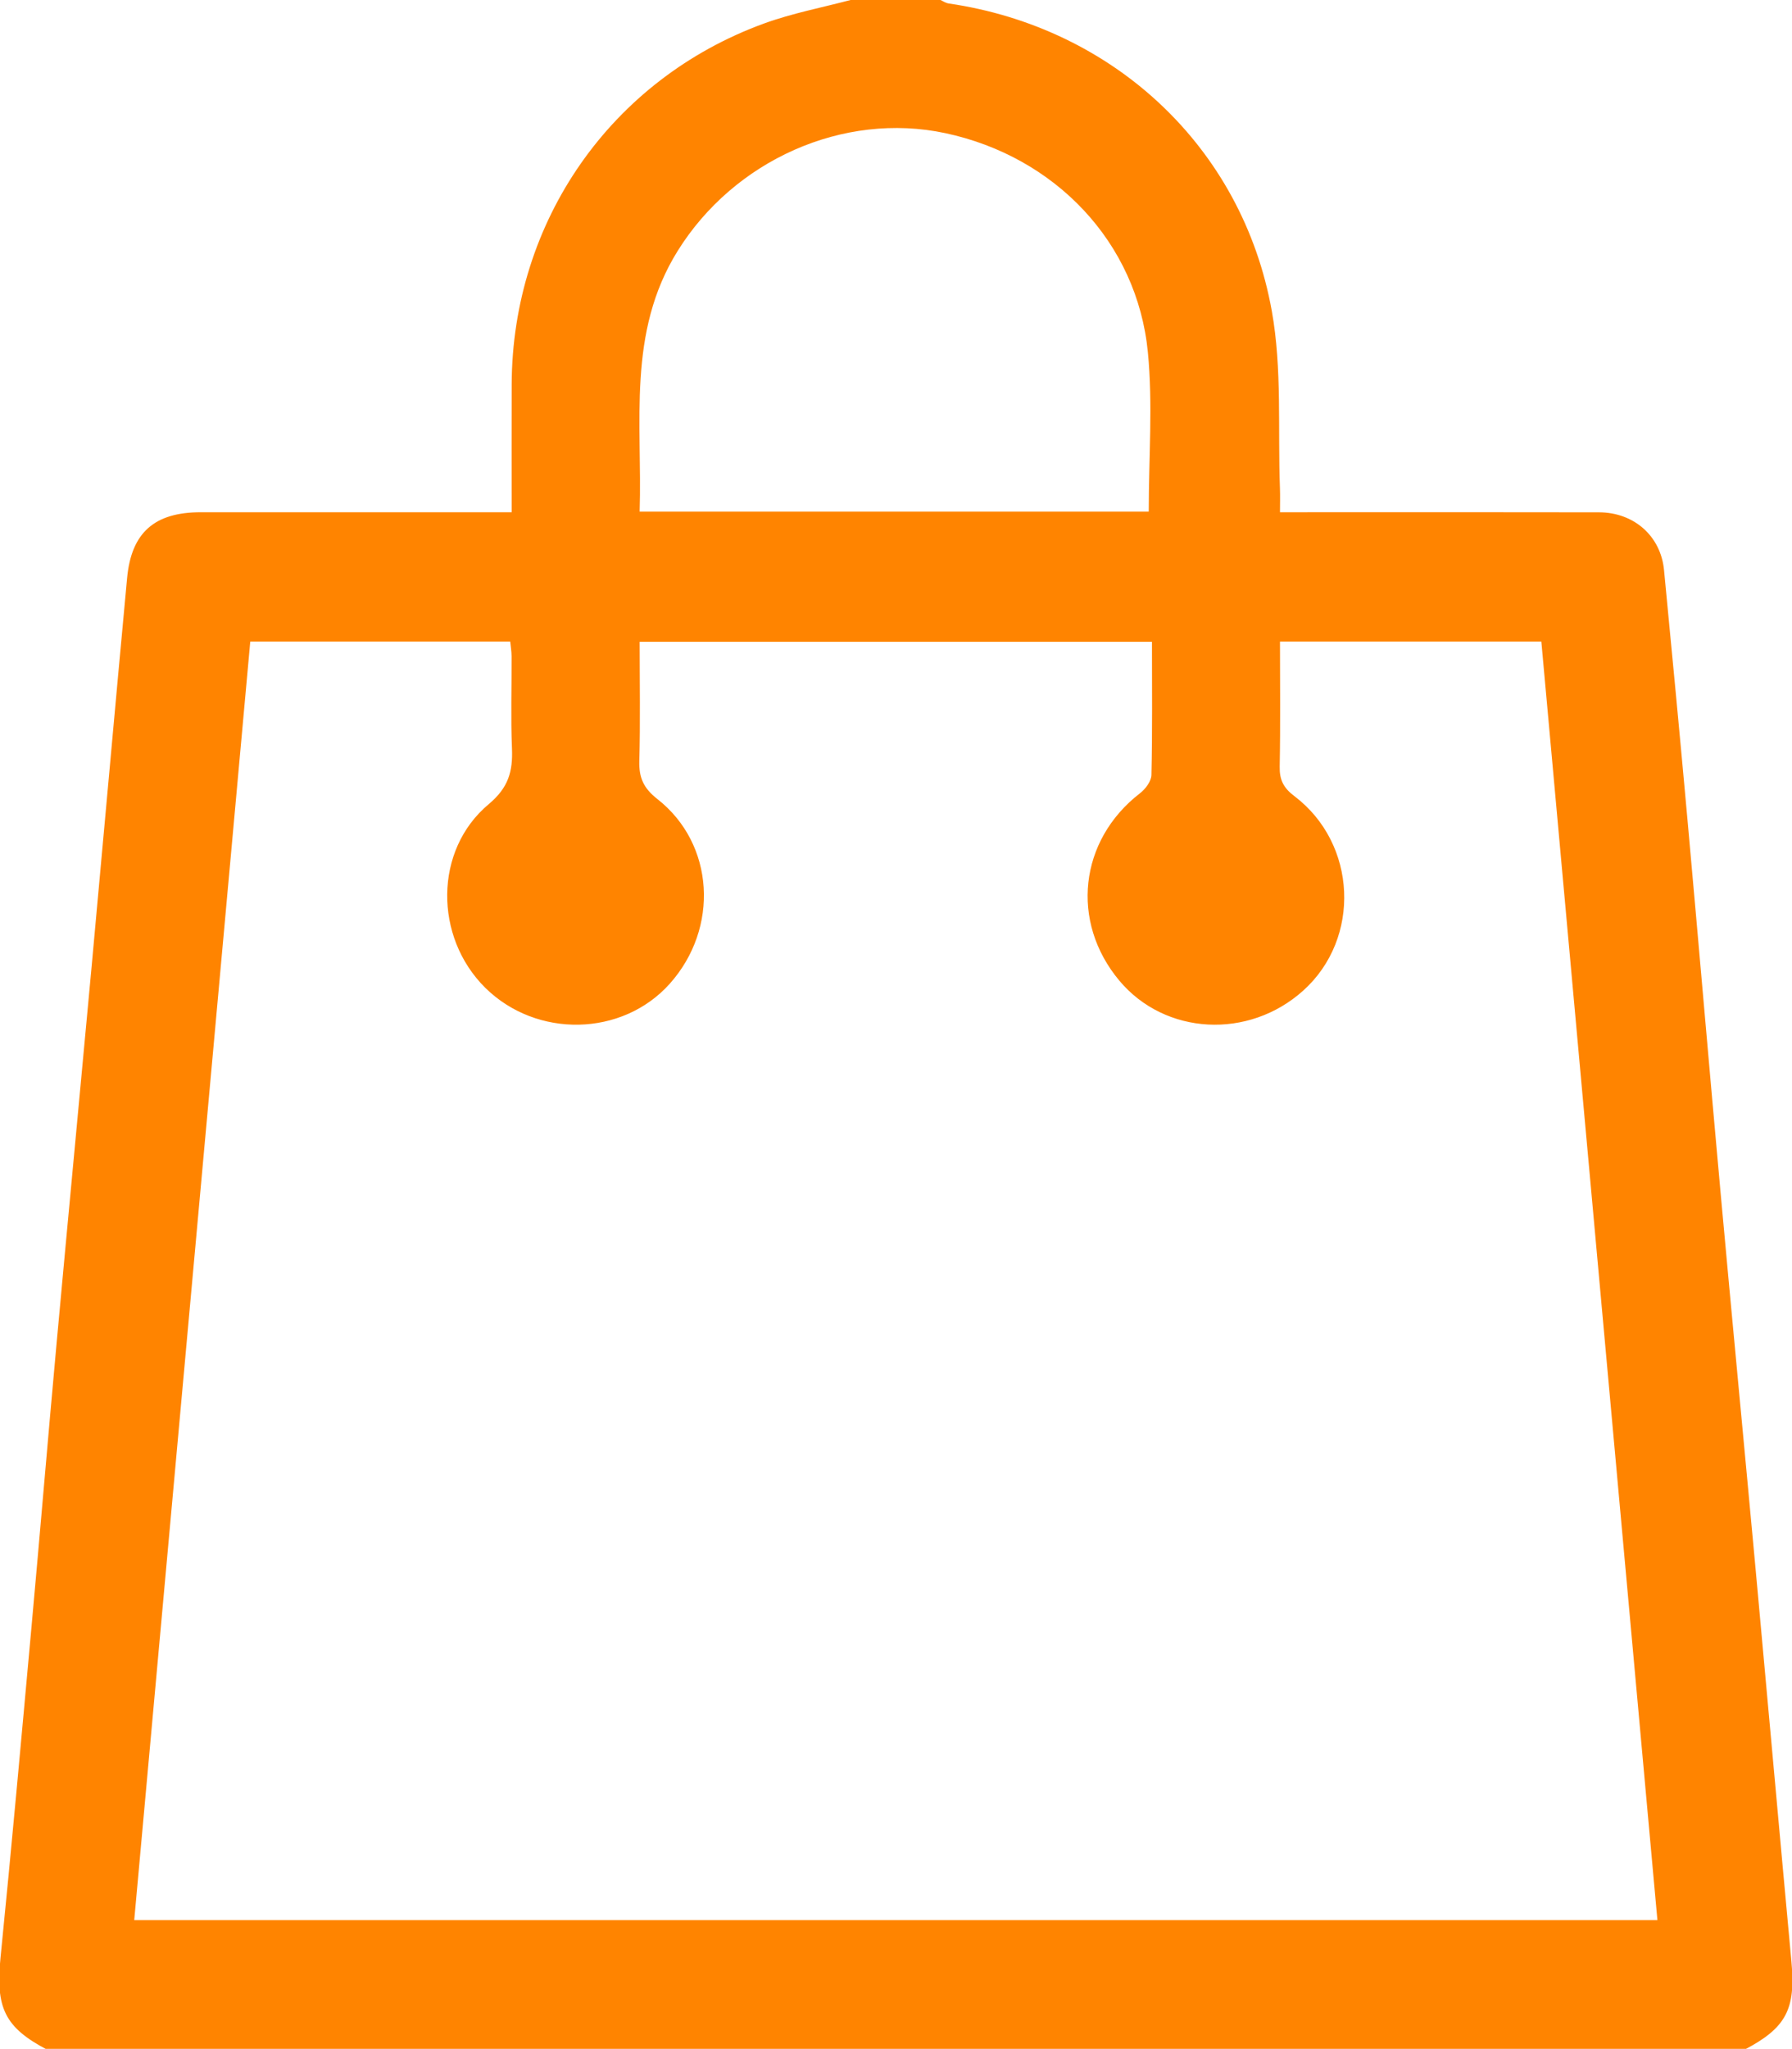
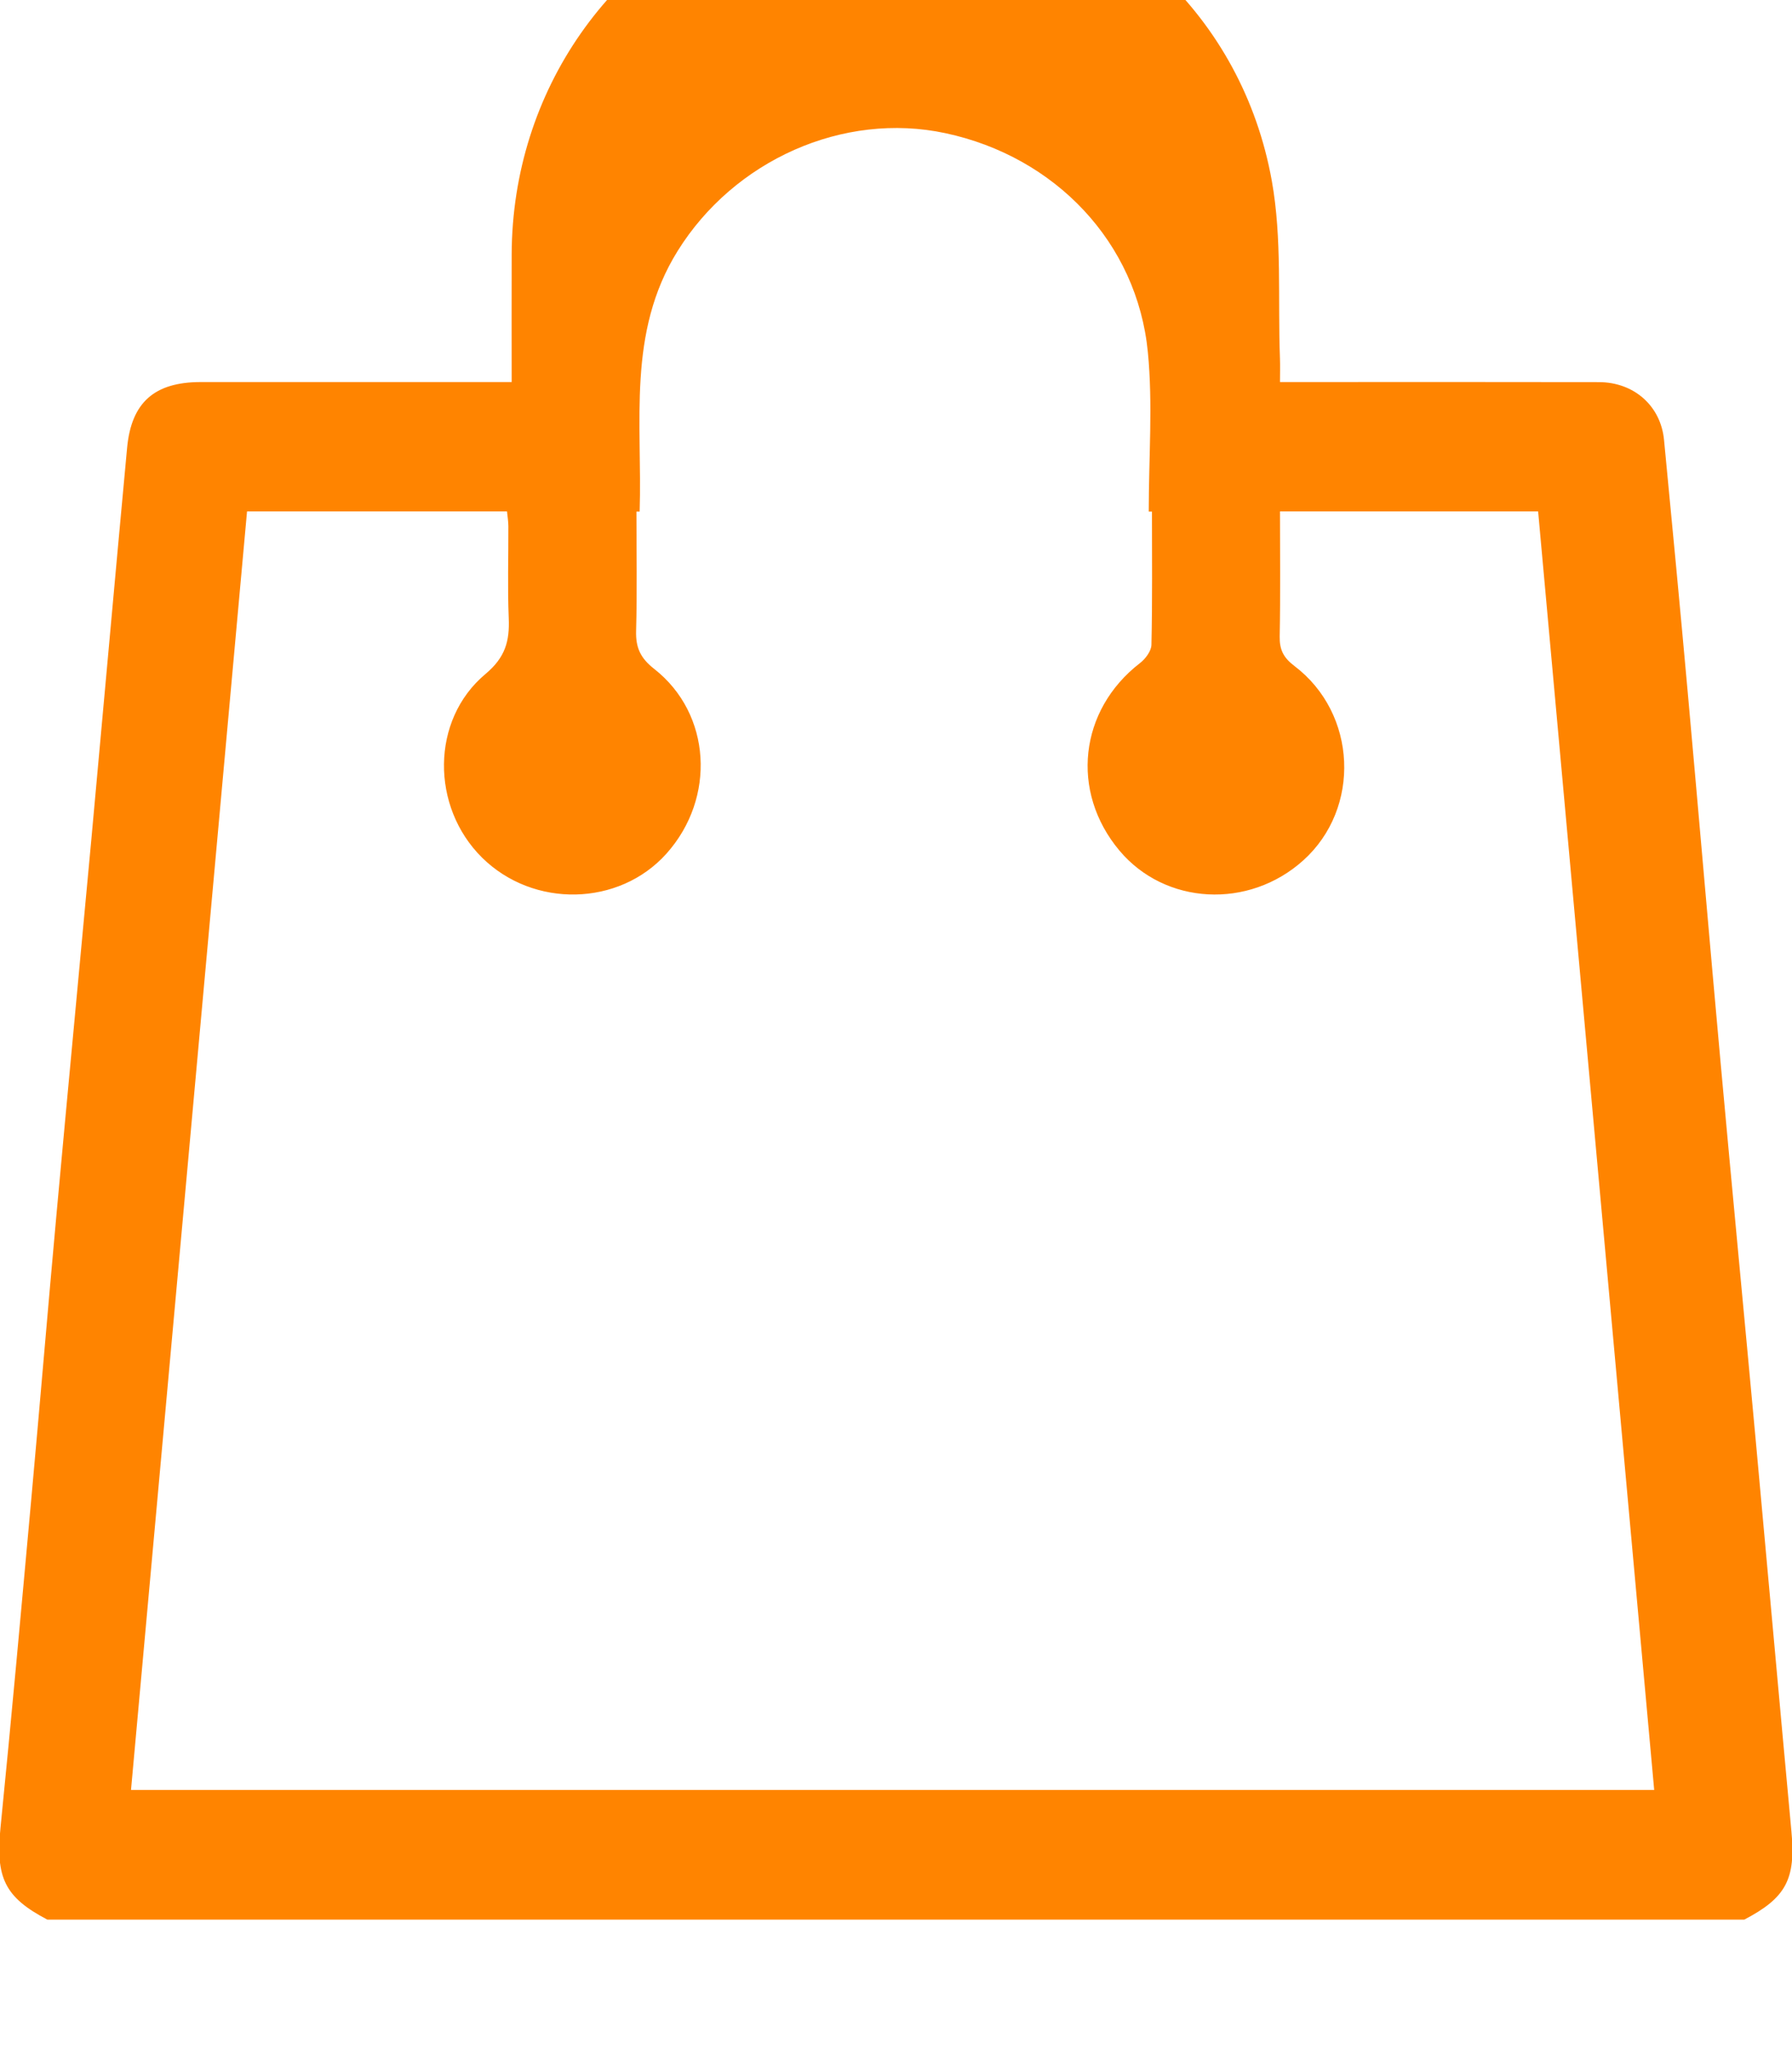
<svg xmlns="http://www.w3.org/2000/svg" xmlns:ns1="http://sodipodi.sourceforge.net/DTD/sodipodi-0.dtd" xmlns:ns2="http://www.inkscape.org/namespaces/inkscape" ns1:docname="sacola.svg" ns2:version="1.0 (4035a4fb49, 2020-05-01)" id="svg1691" version="1.1" viewBox="0 0 158.064 180.622" height="180.622mm" width="158.064mm">
  <defs id="defs1685" />
  <ns1:namedview ns2:window-maximized="1" ns2:window-y="-8" ns2:window-x="-8" ns2:window-height="1017" ns2:window-width="1920" showgrid="false" ns2:document-rotation="0" ns2:current-layer="layer1" ns2:document-units="mm" ns2:cy="755.61904" ns2:cx="81.560072" ns2:zoom="0.35" ns2:pageshadow="2" ns2:pageopacity="0.0" borderopacity="1.0" bordercolor="#666666" pagecolor="#ffffff" id="base" />
  <g transform="translate(-84.254,51.758)" id="layer1" ns2:groupmode="layer" ns2:label="Layer 1">
    <g id="g28" transform="matrix(0.353,0,0,-0.353,185.579,-6.657)">
-       <path d="m 0,0 c 0,13.617 1.048,26.828 -0.218,39.813 -2.67,27.393 -23.129,48.829 -50.579,54.692 -25.561,5.46 -52.817,-6.768 -66.923,-29.426 -12.718,-20.43 -8.782,-42.892 -9.489,-65.079 z m 0.805,-32.511 h -128.01 c 0,-10.174 0.18,-19.993 -0.085,-29.801 -0.112,-4.167 1.062,-6.773 4.523,-9.486 14.301,-11.207 15.494,-32.25 3.059,-46.135 -11.832,-13.213 -33.257,-13.668 -46.089,-0.979 -12.786,12.644 -12.83,34.385 0.862,45.834 4.978,4.162 6.056,8.224 5.82,13.939 -0.317,7.651 -0.062,15.326 -0.095,22.99 -0.006,1.264 -0.227,2.526 -0.339,3.685 h -64.956 c -9.678,-106.587 -19.331,-212.895 -28.993,-319.301 h 380.603 c -9.696,106.742 -19.354,213.058 -29.004,319.304 H 32.795 c 0,-10.609 0.127,-20.914 -0.073,-31.211 -0.065,-3.312 0.938,-5.322 3.654,-7.376 15.714,-11.883 16.71,-35.53 2.26,-48.548 -13.657,-12.304 -34.556,-11.189 -45.98,2.453 -12.329,14.724 -10.031,35.08 5.148,46.793 1.362,1.051 2.834,3 2.869,4.563 0.248,10.974 0.132,21.954 0.132,33.276 m -75.004,160.355 h 22 c 0.73,-0.323 1.434,-0.833 2.196,-0.944 41.166,-6.005 73.407,-35.847 80.757,-76.826 2.586,-14.42 1.475,-29.503 2.031,-44.283 0.072,-1.914 0.01,-3.833 0.01,-5.953 h 6.228 c 24.495,0 48.988,0.034 73.482,-0.02 8.76,-0.02 15.431,-5.938 16.25,-14.408 2.017,-20.87 4,-41.745 5.886,-62.628 2.812,-31.159 5.47,-62.333 8.302,-93.49 2.833,-31.157 5.829,-62.298 8.7,-93.452 3.008,-32.644 5.915,-65.298 8.945,-97.94 1.105,-11.91 -1.281,-16.568 -11.787,-22.056 h -424 c -10.73,5.604 -12.96,10.558 -11.708,23.055 2.738,27.319 5.199,54.667 7.686,82.011 2.171,23.865 4.163,47.746 6.342,71.61 2.83,30.989 5.794,61.966 8.648,92.953 3.006,32.644 5.9,65.298 8.95,97.939 1.062,11.373 6.864,16.42 18.376,16.424 23.994,0.008 47.987,0.002 71.981,0.002 h 5.732 c 0,11.022 -0.032,21.483 0.005,31.943 0.145,40.709 24.84,76.192 63.053,90.113 7.093,2.583 14.613,3.997 21.935,5.95" style="fill:#ff8400;fill-opacity:1;fill-rule:nonzero;stroke:none" id="path30" />
+       <path d="m 0,0 c 0,13.617 1.048,26.828 -0.218,39.813 -2.67,27.393 -23.129,48.829 -50.579,54.692 -25.561,5.46 -52.817,-6.768 -66.923,-29.426 -12.718,-20.43 -8.782,-42.892 -9.489,-65.079 z h -128.01 c 0,-10.174 0.18,-19.993 -0.085,-29.801 -0.112,-4.167 1.062,-6.773 4.523,-9.486 14.301,-11.207 15.494,-32.25 3.059,-46.135 -11.832,-13.213 -33.257,-13.668 -46.089,-0.979 -12.786,12.644 -12.83,34.385 0.862,45.834 4.978,4.162 6.056,8.224 5.82,13.939 -0.317,7.651 -0.062,15.326 -0.095,22.99 -0.006,1.264 -0.227,2.526 -0.339,3.685 h -64.956 c -9.678,-106.587 -19.331,-212.895 -28.993,-319.301 h 380.603 c -9.696,106.742 -19.354,213.058 -29.004,319.304 H 32.795 c 0,-10.609 0.127,-20.914 -0.073,-31.211 -0.065,-3.312 0.938,-5.322 3.654,-7.376 15.714,-11.883 16.71,-35.53 2.26,-48.548 -13.657,-12.304 -34.556,-11.189 -45.98,2.453 -12.329,14.724 -10.031,35.08 5.148,46.793 1.362,1.051 2.834,3 2.869,4.563 0.248,10.974 0.132,21.954 0.132,33.276 m -75.004,160.355 h 22 c 0.73,-0.323 1.434,-0.833 2.196,-0.944 41.166,-6.005 73.407,-35.847 80.757,-76.826 2.586,-14.42 1.475,-29.503 2.031,-44.283 0.072,-1.914 0.01,-3.833 0.01,-5.953 h 6.228 c 24.495,0 48.988,0.034 73.482,-0.02 8.76,-0.02 15.431,-5.938 16.25,-14.408 2.017,-20.87 4,-41.745 5.886,-62.628 2.812,-31.159 5.47,-62.333 8.302,-93.49 2.833,-31.157 5.829,-62.298 8.7,-93.452 3.008,-32.644 5.915,-65.298 8.945,-97.94 1.105,-11.91 -1.281,-16.568 -11.787,-22.056 h -424 c -10.73,5.604 -12.96,10.558 -11.708,23.055 2.738,27.319 5.199,54.667 7.686,82.011 2.171,23.865 4.163,47.746 6.342,71.61 2.83,30.989 5.794,61.966 8.648,92.953 3.006,32.644 5.9,65.298 8.95,97.939 1.062,11.373 6.864,16.42 18.376,16.424 23.994,0.008 47.987,0.002 71.981,0.002 h 5.732 c 0,11.022 -0.032,21.483 0.005,31.943 0.145,40.709 24.84,76.192 63.053,90.113 7.093,2.583 14.613,3.997 21.935,5.95" style="fill:#ff8400;fill-opacity:1;fill-rule:nonzero;stroke:none" id="path30" />
    </g>
  </g>
</svg>